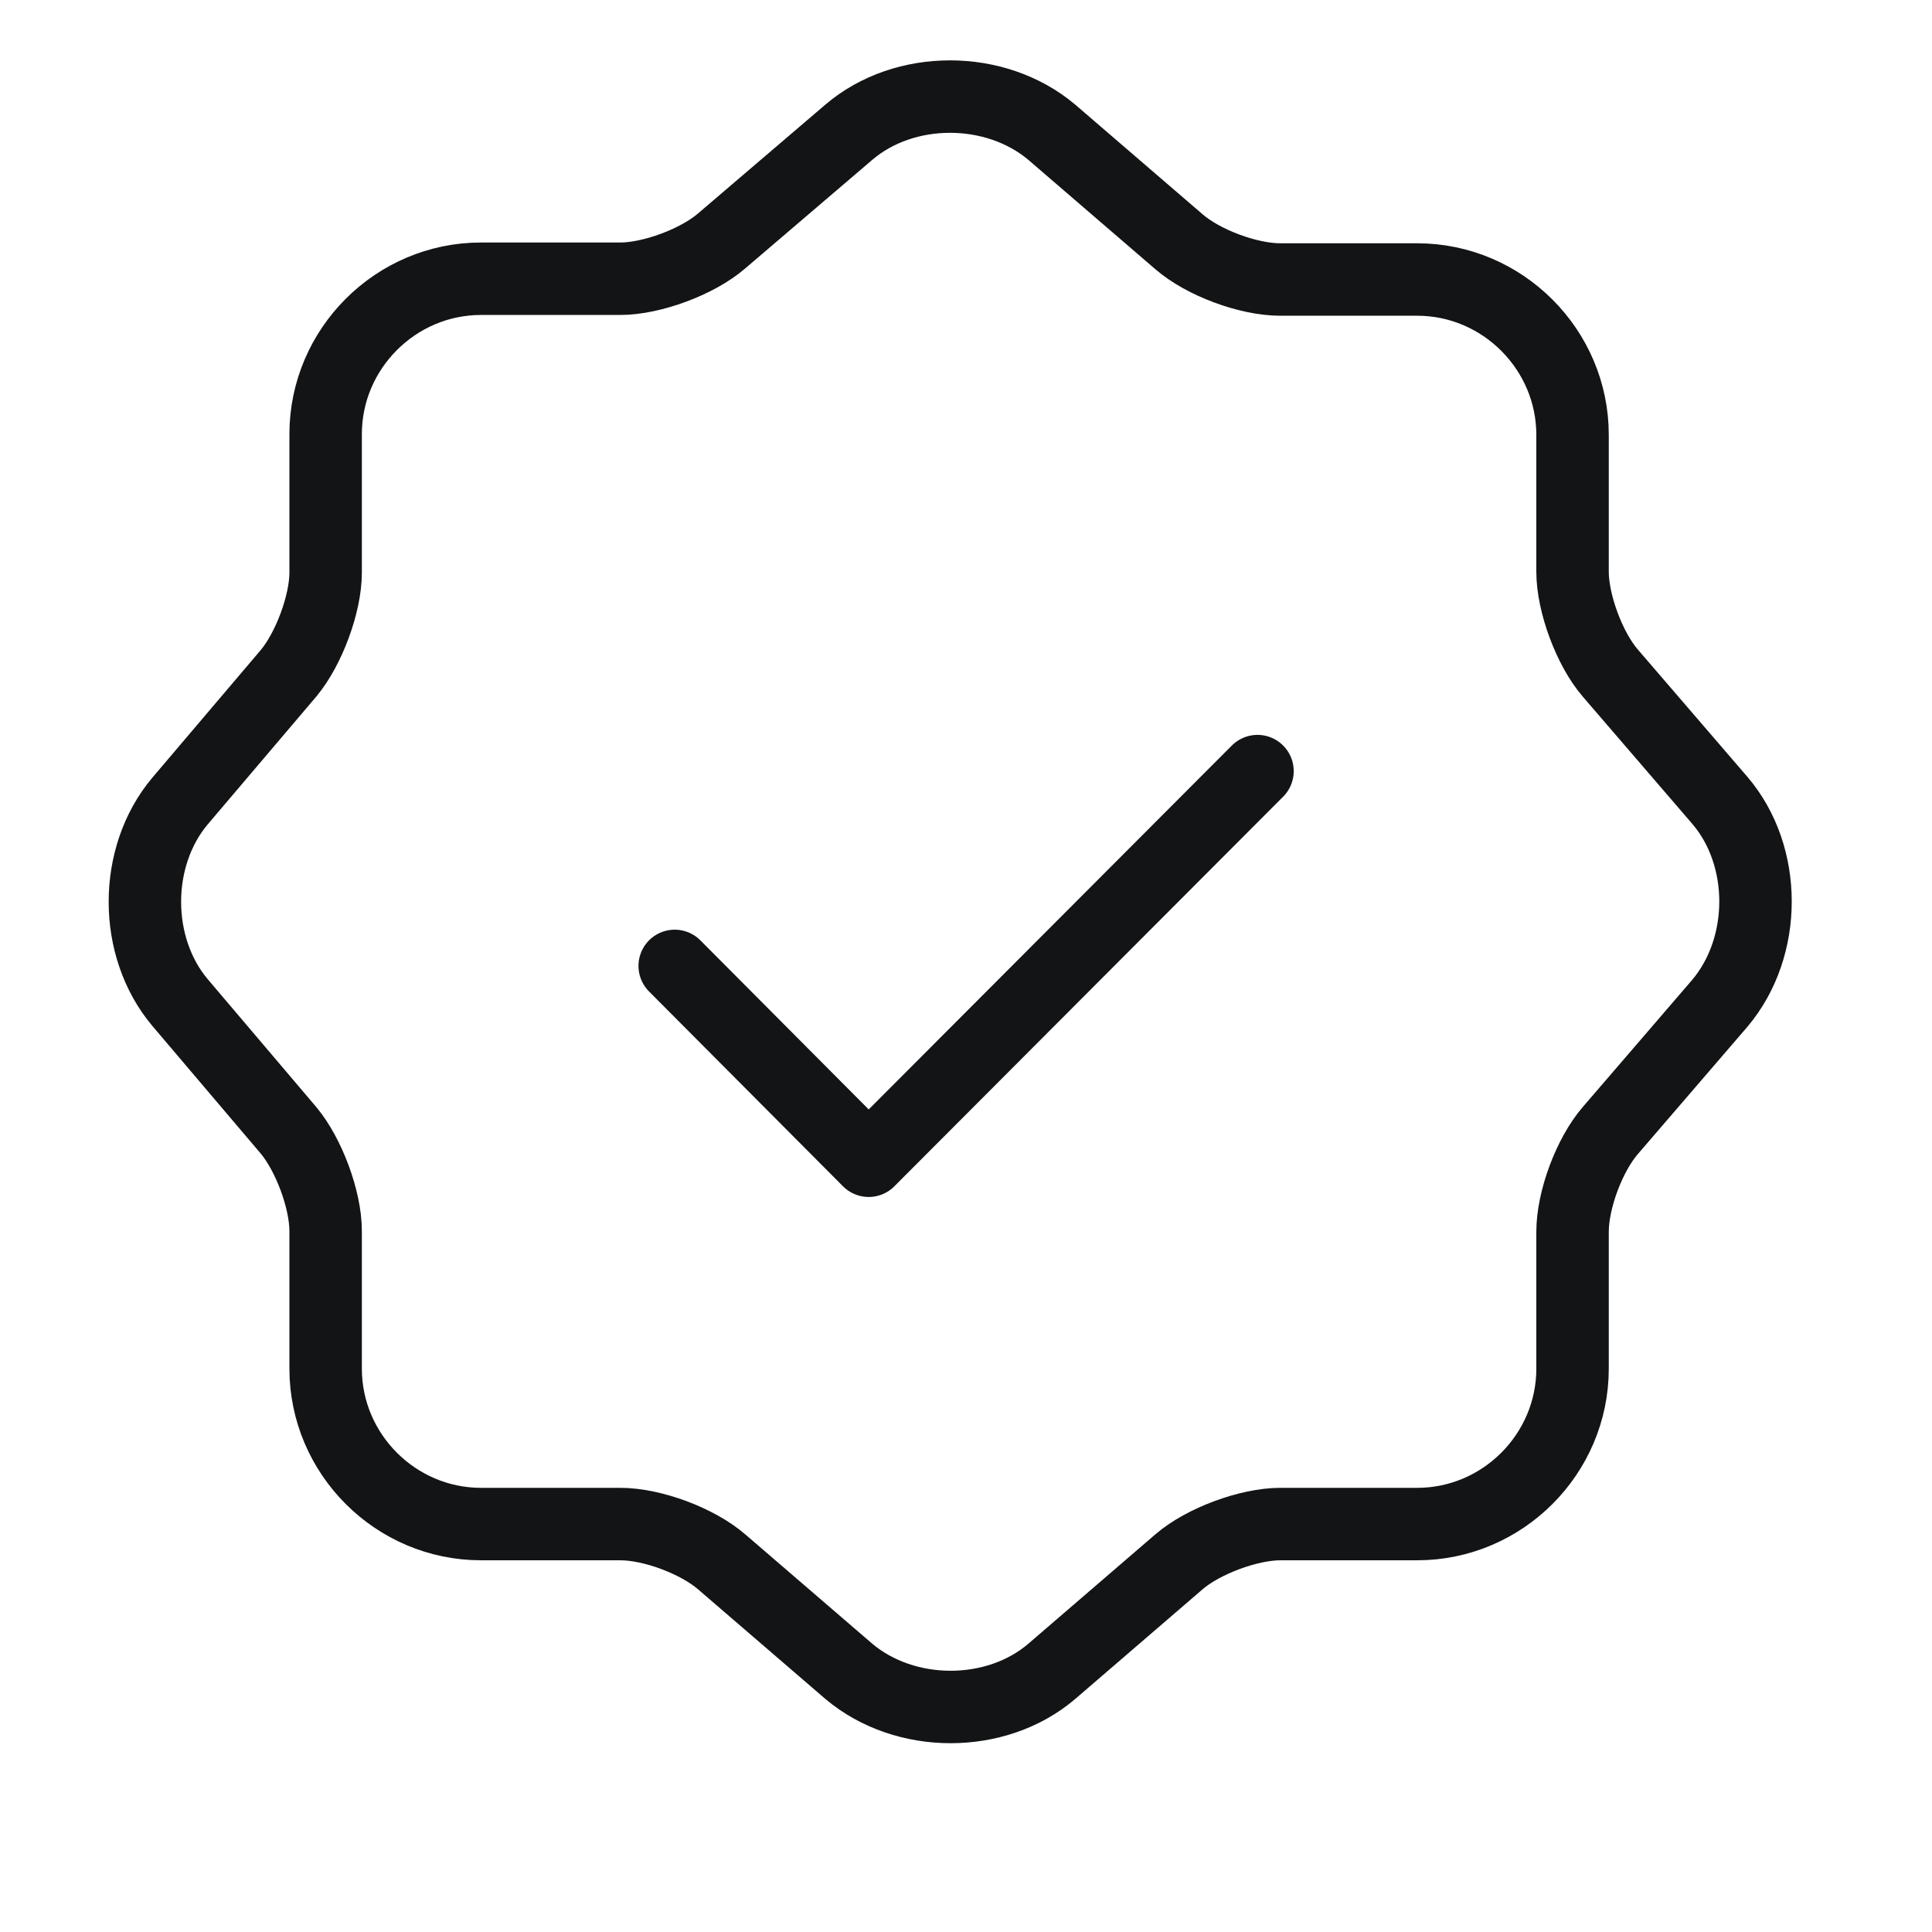
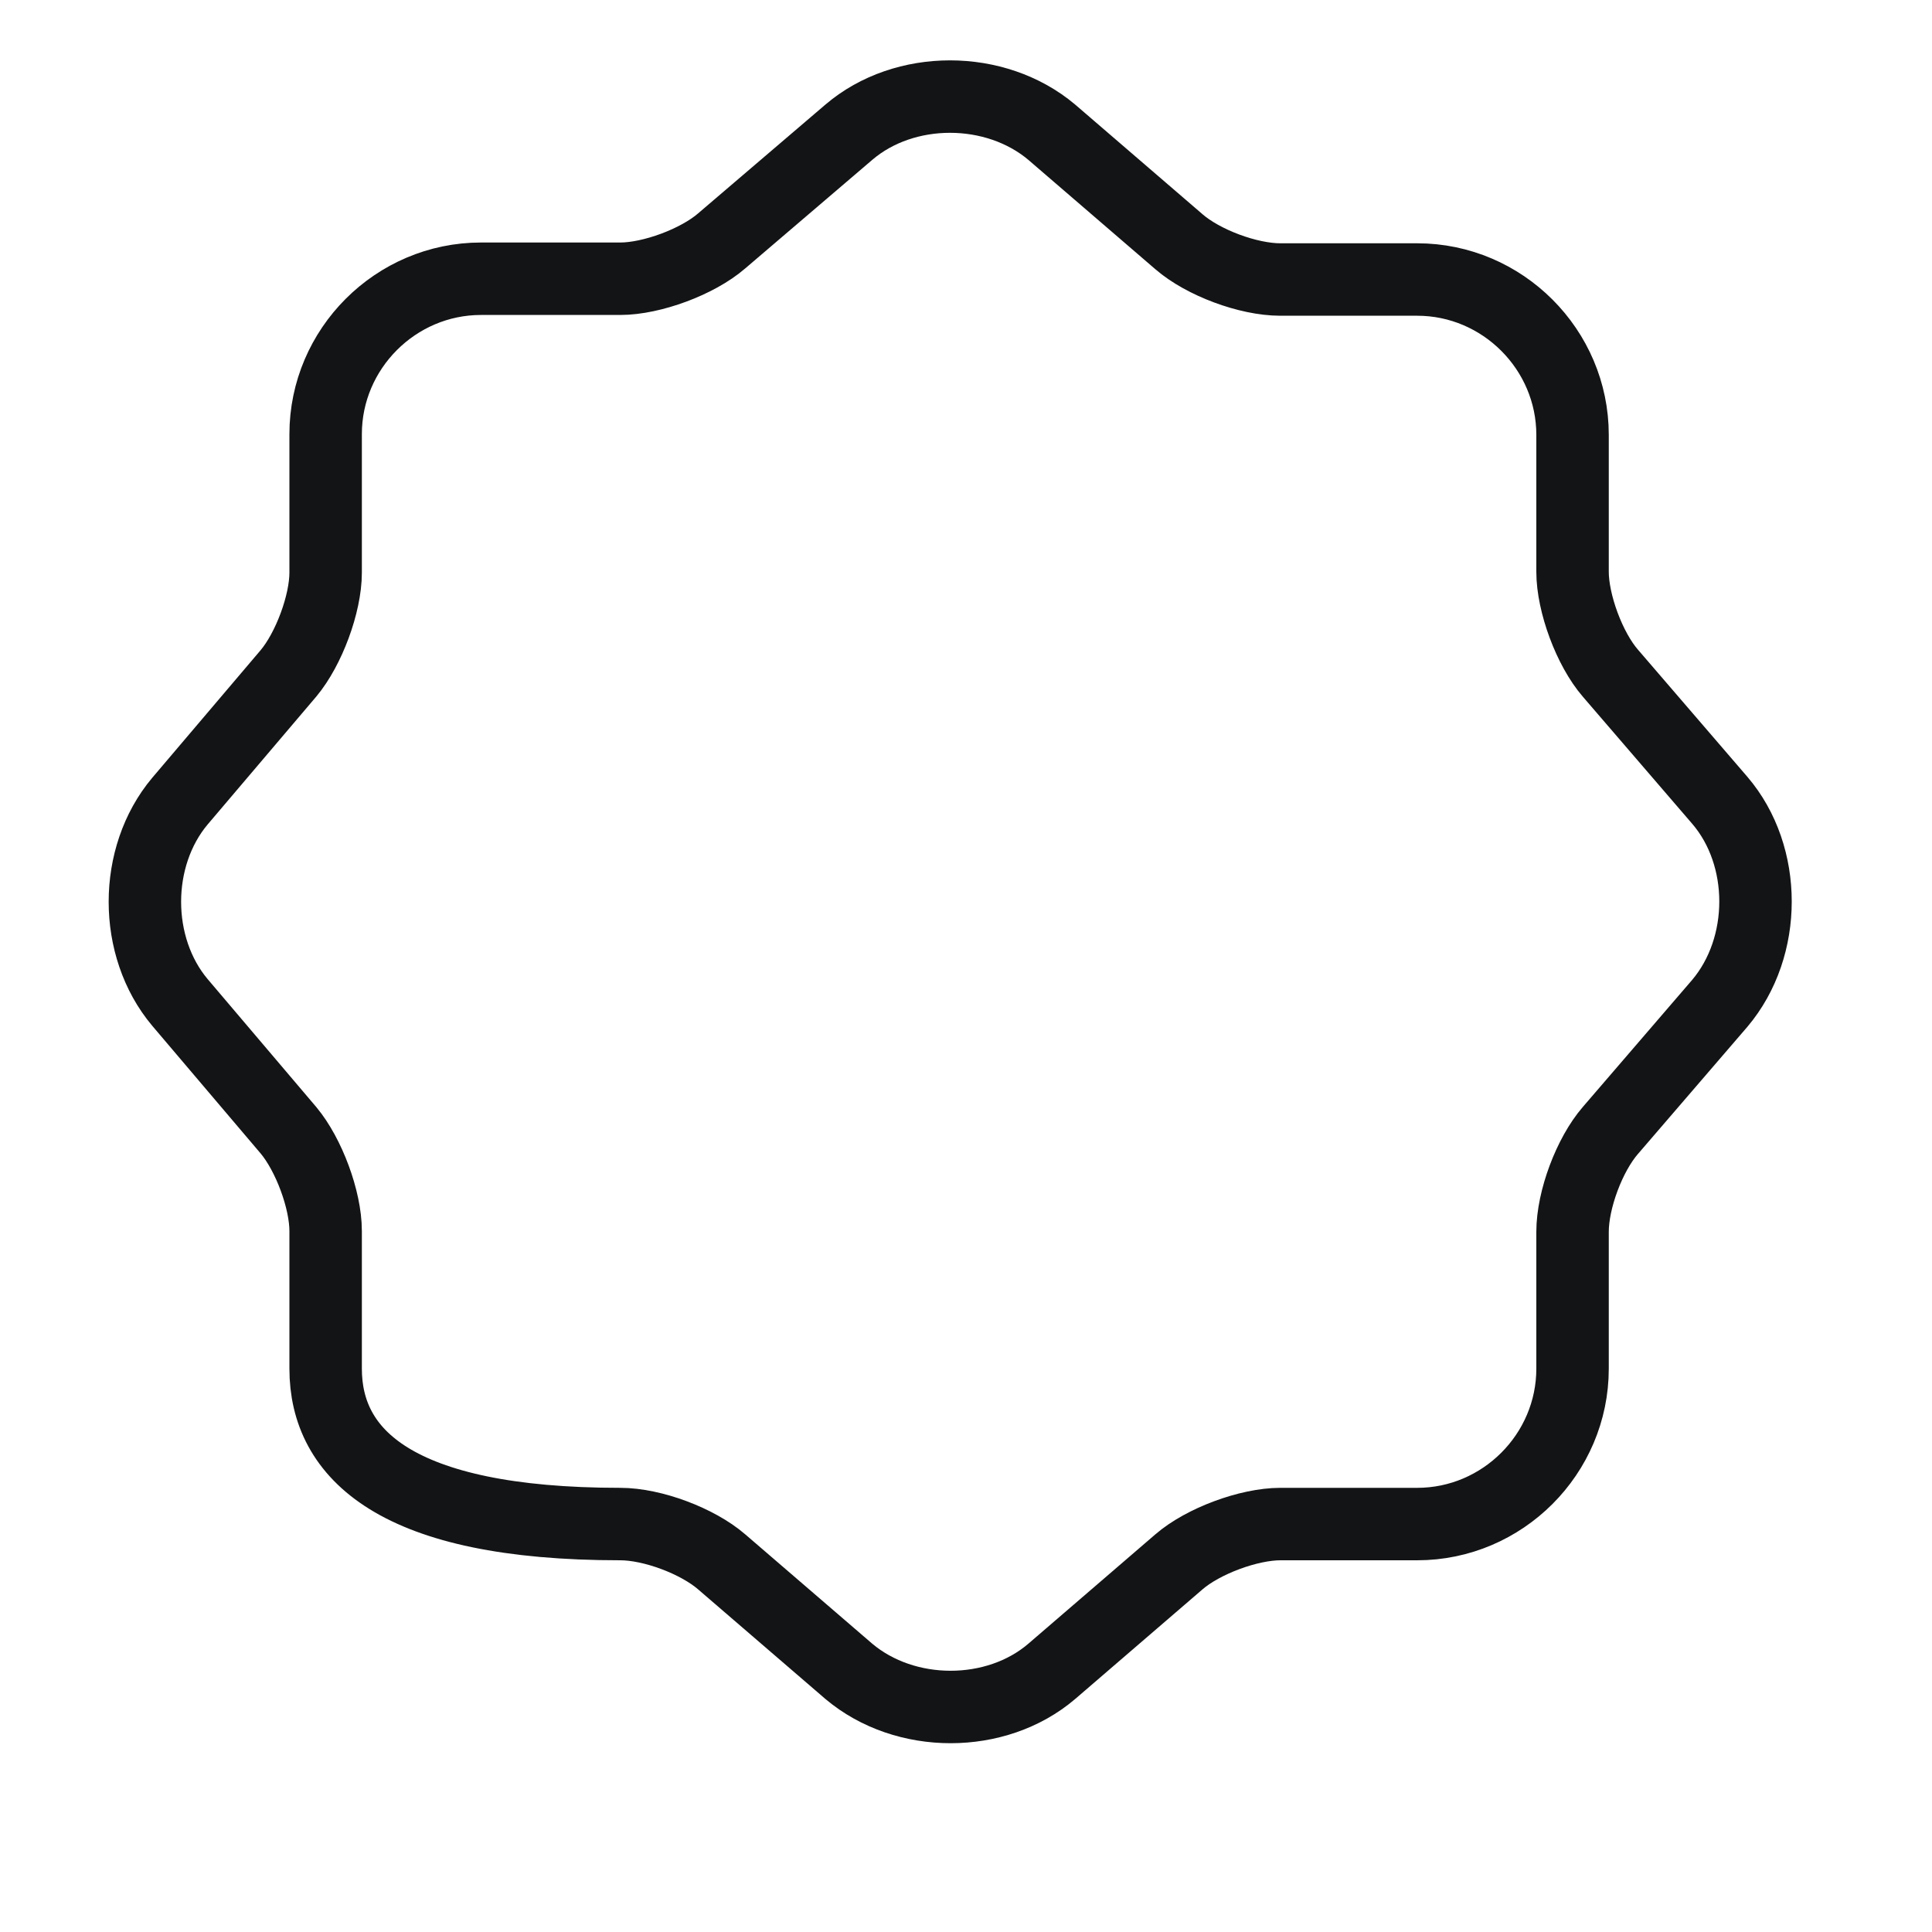
<svg xmlns="http://www.w3.org/2000/svg" width="40" height="40" viewBox="0 0 40 40" fill="none">
-   <path d="M13.969 19.998L17.985 24.032L26.035 15.965" stroke="#131415" stroke-width="1.5" stroke-linecap="round" stroke-linejoin="round" />
-   <path d="M17.575 2.737C18.725 1.754 20.608 1.754 21.775 2.737L24.408 5.004C24.908 5.438 25.842 5.787 26.508 5.787H29.342C31.108 5.787 32.558 7.237 32.558 9.004V11.838C32.558 12.488 32.908 13.438 33.342 13.938L35.608 16.571C36.592 17.721 36.592 19.604 35.608 20.771L33.342 23.404C32.908 23.904 32.558 24.837 32.558 25.504V28.337C32.558 30.104 31.108 31.554 29.342 31.554H26.508C25.858 31.554 24.908 31.904 24.408 32.337L21.775 34.604C20.625 35.587 18.742 35.587 17.575 34.604L14.942 32.337C14.442 31.904 13.508 31.554 12.842 31.554H9.958C8.192 31.554 6.742 30.104 6.742 28.337V25.488C6.742 24.837 6.392 23.904 5.975 23.404L3.725 20.754C2.758 19.604 2.758 17.738 3.725 16.587L5.975 13.938C6.392 13.438 6.742 12.504 6.742 11.854V8.988C6.742 7.221 8.192 5.771 9.958 5.771H12.842C13.492 5.771 14.442 5.421 14.942 4.987L17.575 2.737Z" stroke="#131415" stroke-width="1.5" stroke-linecap="round" stroke-linejoin="round" />
+   <path d="M17.575 2.737C18.725 1.754 20.608 1.754 21.775 2.737L24.408 5.004C24.908 5.438 25.842 5.787 26.508 5.787H29.342C31.108 5.787 32.558 7.237 32.558 9.004V11.838C32.558 12.488 32.908 13.438 33.342 13.938L35.608 16.571C36.592 17.721 36.592 19.604 35.608 20.771L33.342 23.404C32.908 23.904 32.558 24.837 32.558 25.504V28.337C32.558 30.104 31.108 31.554 29.342 31.554H26.508C25.858 31.554 24.908 31.904 24.408 32.337L21.775 34.604C20.625 35.587 18.742 35.587 17.575 34.604L14.942 32.337C14.442 31.904 13.508 31.554 12.842 31.554C8.192 31.554 6.742 30.104 6.742 28.337V25.488C6.742 24.837 6.392 23.904 5.975 23.404L3.725 20.754C2.758 19.604 2.758 17.738 3.725 16.587L5.975 13.938C6.392 13.438 6.742 12.504 6.742 11.854V8.988C6.742 7.221 8.192 5.771 9.958 5.771H12.842C13.492 5.771 14.442 5.421 14.942 4.987L17.575 2.737Z" stroke="#131415" stroke-width="1.5" stroke-linecap="round" stroke-linejoin="round" />
</svg>